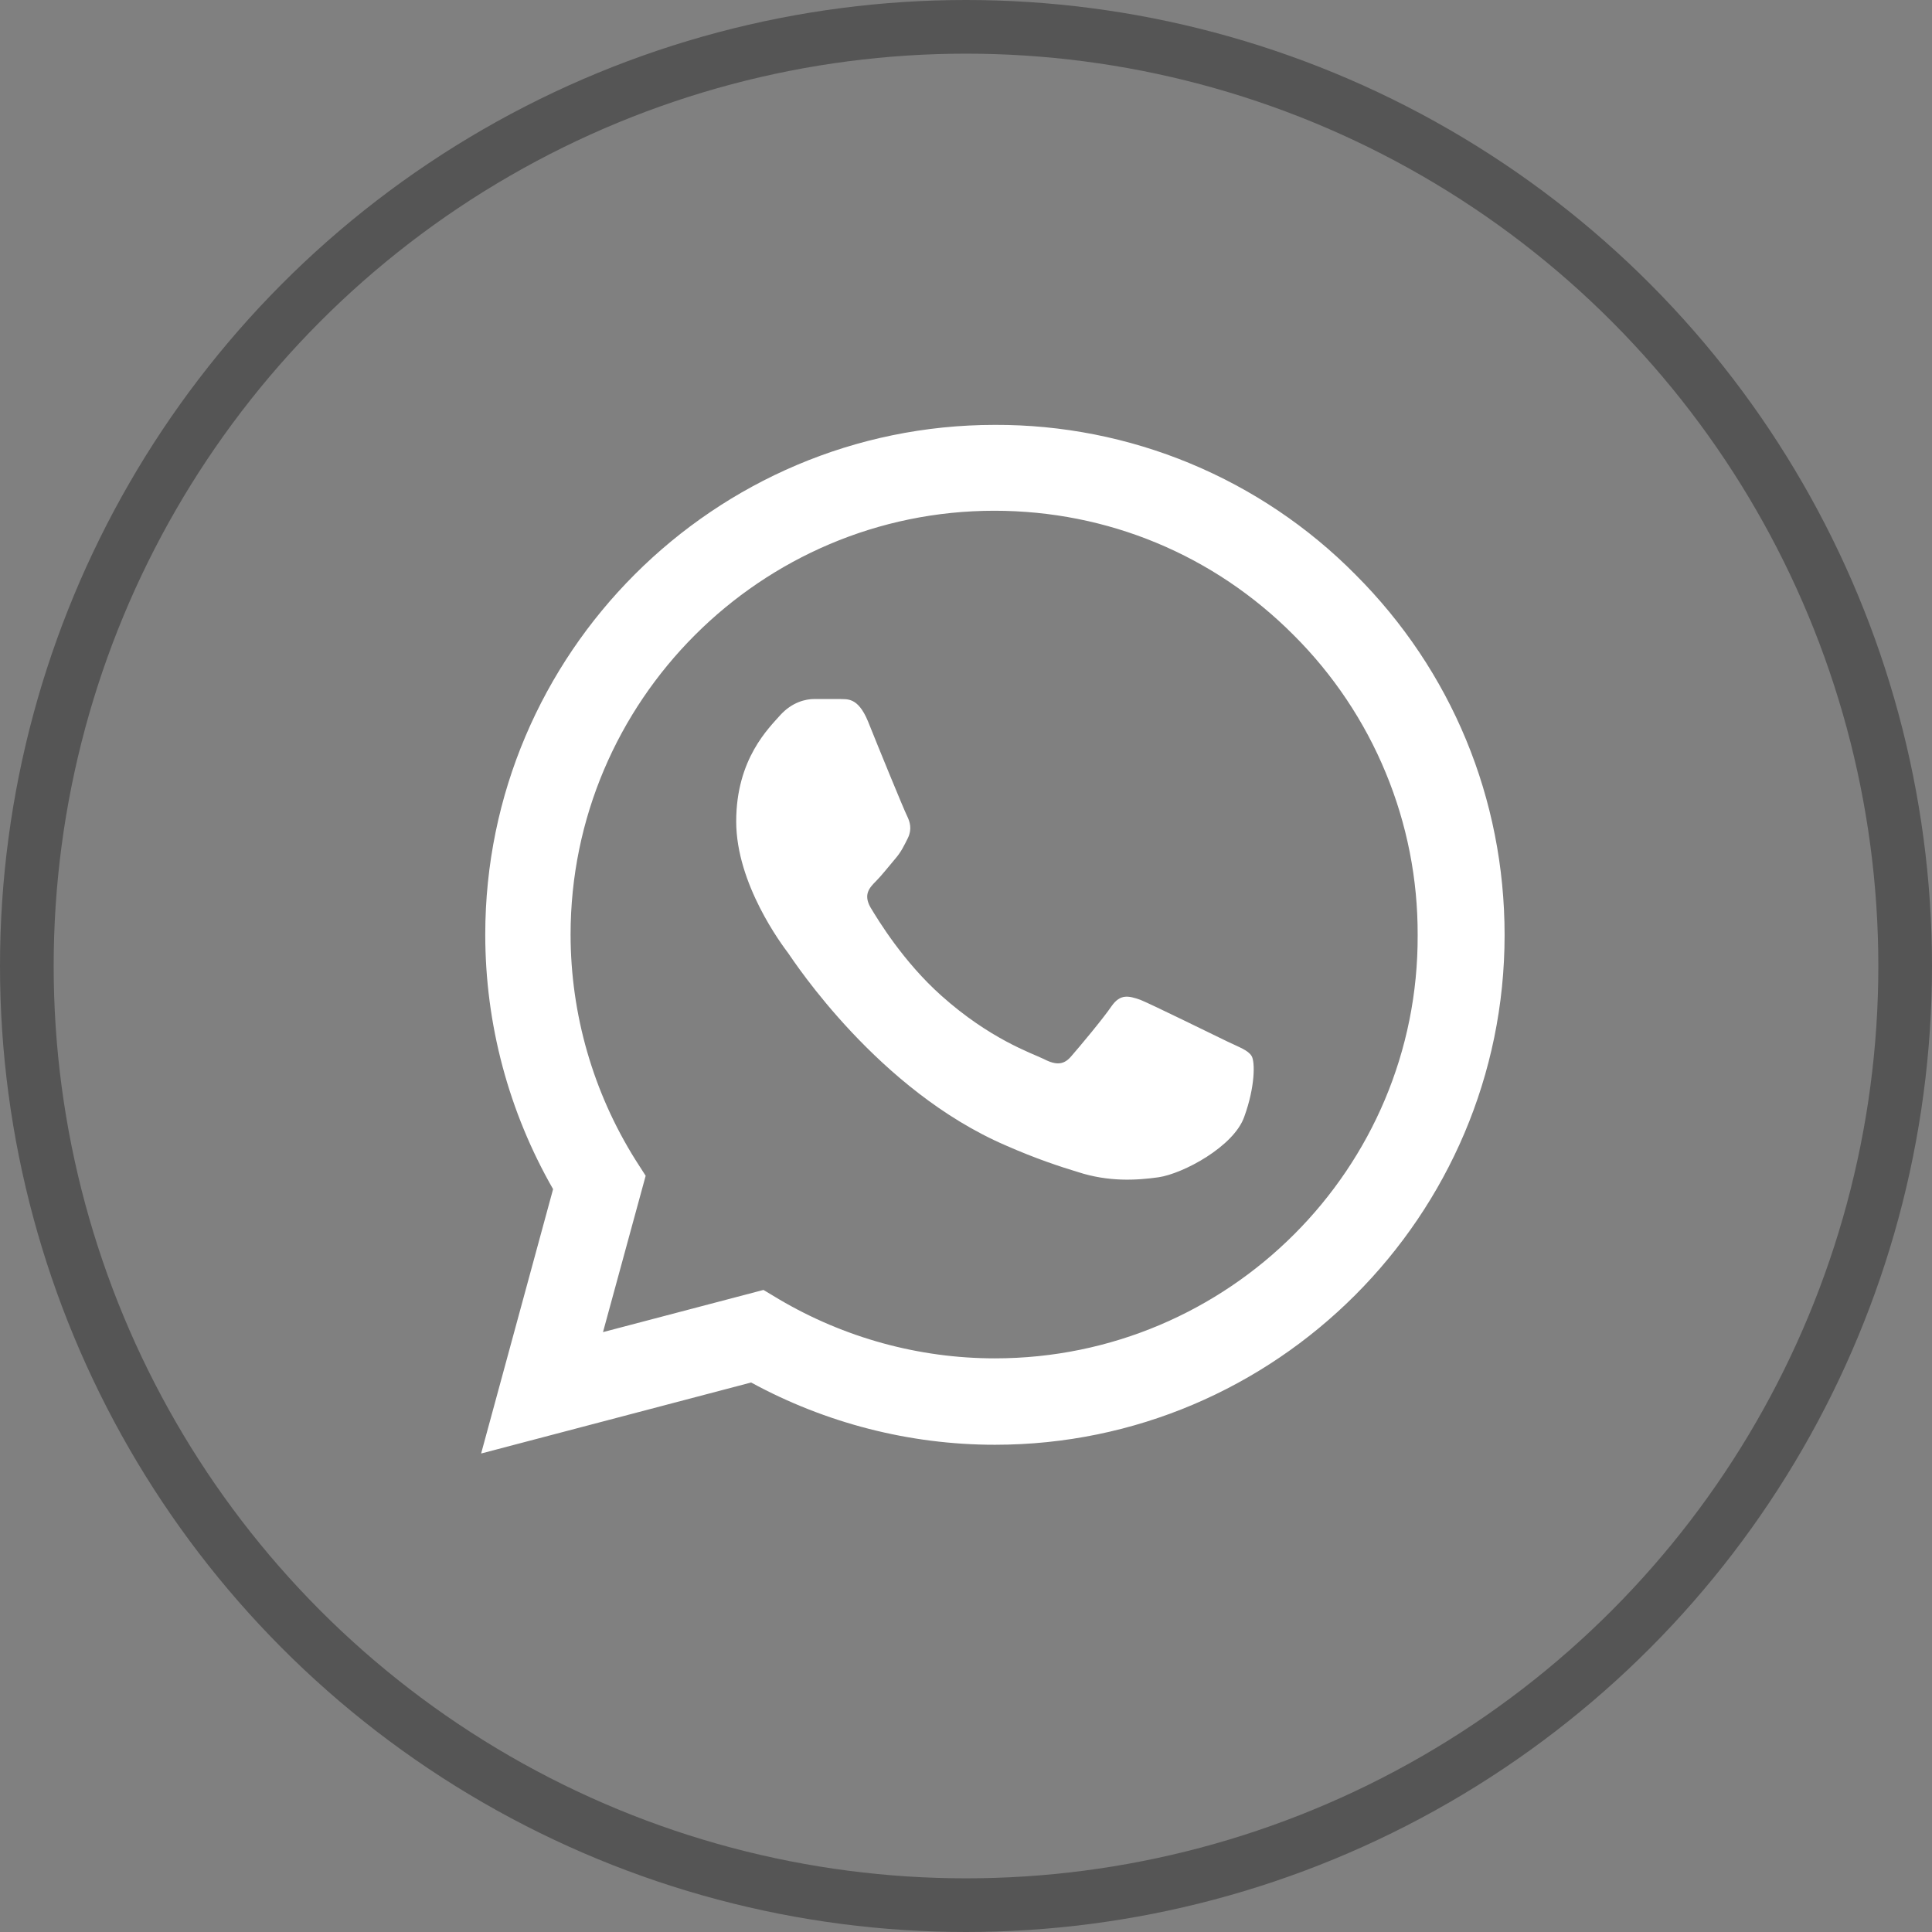
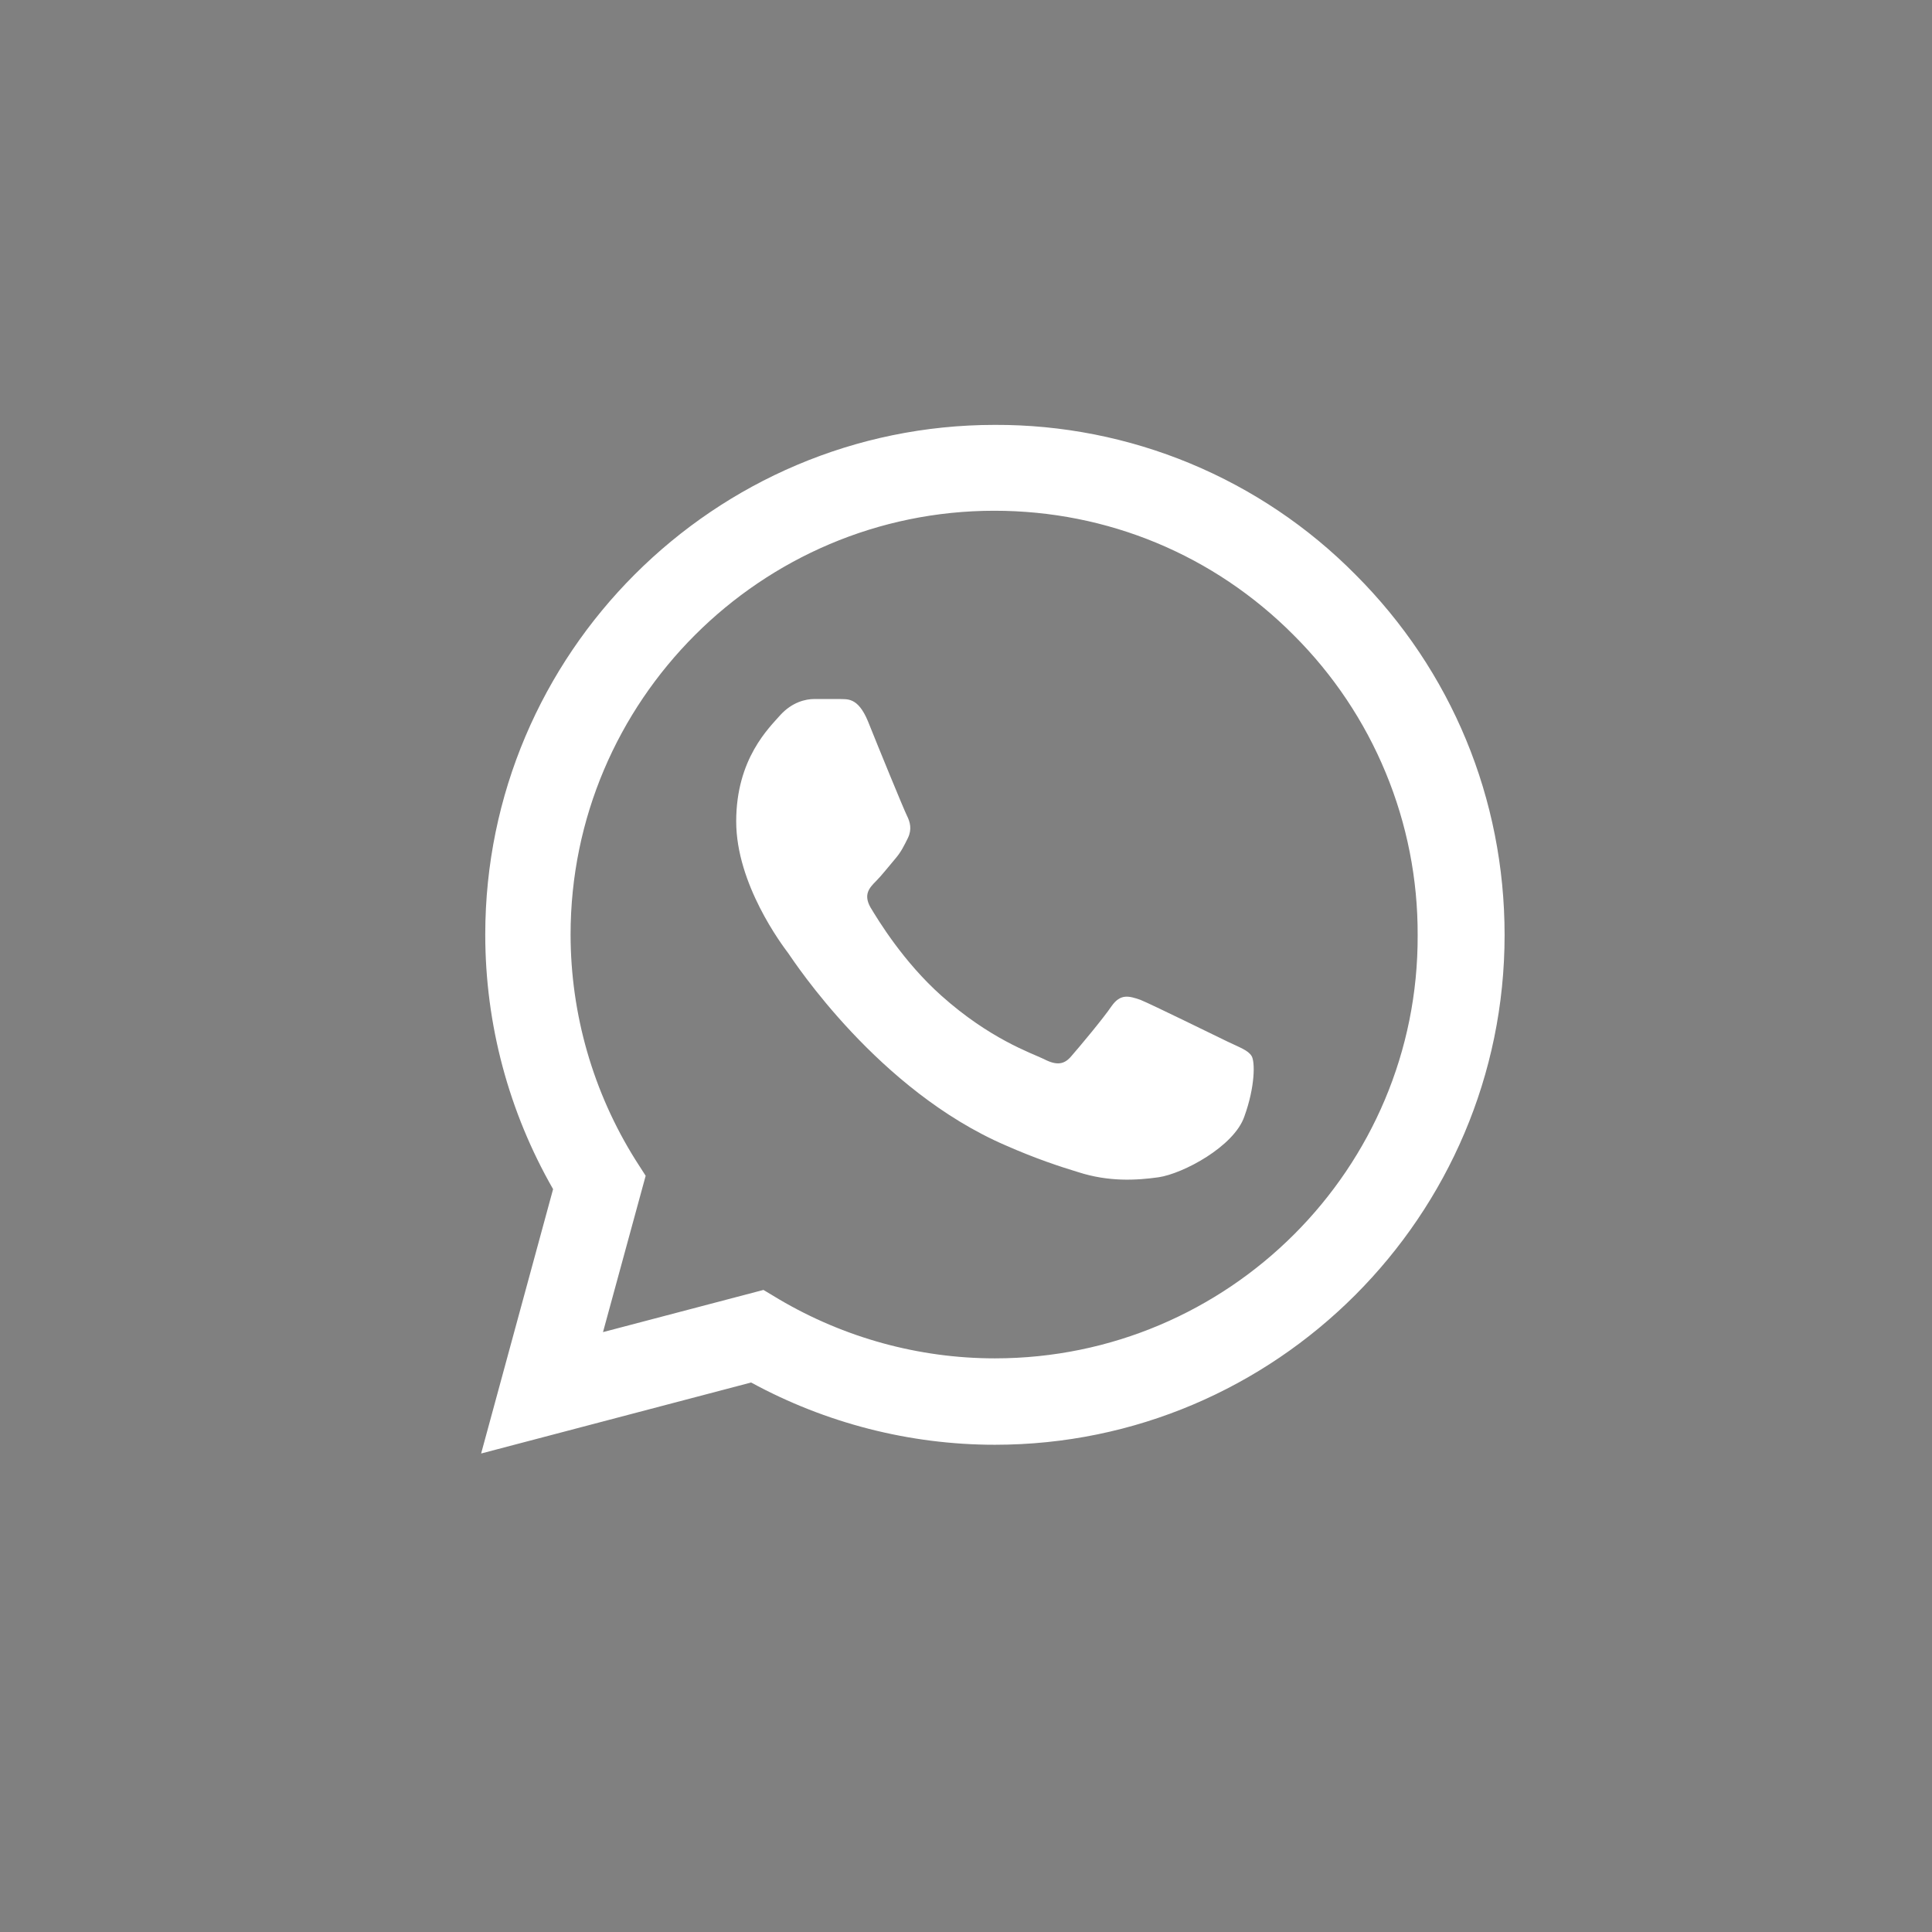
<svg xmlns="http://www.w3.org/2000/svg" width="36" height="36" viewBox="0 0 36 36" fill="none">
  <rect x="0" y="0" width="36" height="36" fill="#808080" stroke="none" />
-   <circle cx="18" cy="18" r="17.5" stroke="#555555" />
  <path d="M25.256 10.706C24.378 9.818 23.331 9.115 22.178 8.636C21.025 8.157 19.787 7.913 18.539 7.917C13.306 7.917 9.042 12.181 9.042 17.414C9.042 19.091 9.482 20.72 10.306 22.158L8.965 27.084L13.996 25.761C15.386 26.518 16.948 26.921 18.539 26.921C23.771 26.921 28.036 22.656 28.036 17.424C28.036 14.884 27.049 12.498 25.256 10.706ZM18.539 25.311C17.12 25.311 15.731 24.927 14.514 24.209L14.226 24.036L11.236 24.822L12.031 21.909L11.84 21.611C11.052 20.353 10.633 18.899 10.632 17.414C10.632 13.063 14.178 9.517 18.529 9.517C20.637 9.517 22.621 10.341 24.107 11.836C24.842 12.569 25.425 13.44 25.821 14.399C26.218 15.358 26.42 16.386 26.416 17.424C26.435 21.774 22.889 25.311 18.539 25.311ZM22.87 19.407C22.631 19.292 21.462 18.717 21.251 18.631C21.03 18.554 20.877 18.516 20.714 18.746C20.551 18.986 20.101 19.522 19.966 19.676C19.832 19.839 19.689 19.858 19.449 19.733C19.209 19.618 18.443 19.359 17.542 18.554C16.833 17.922 16.363 17.146 16.219 16.906C16.085 16.666 16.2 16.542 16.325 16.417C16.43 16.312 16.564 16.139 16.679 16.005C16.794 15.871 16.842 15.766 16.919 15.612C16.996 15.449 16.957 15.315 16.9 15.2C16.842 15.085 16.363 13.916 16.172 13.437C15.98 12.977 15.779 13.034 15.635 13.025H15.175C15.012 13.025 14.763 13.082 14.542 13.322C14.332 13.562 13.718 14.136 13.718 15.306C13.718 16.475 14.571 17.606 14.686 17.759C14.801 17.922 16.363 20.318 18.74 21.343C19.305 21.592 19.746 21.736 20.091 21.841C20.657 22.024 21.174 21.995 21.586 21.937C22.046 21.87 22.995 21.362 23.186 20.806C23.388 20.251 23.388 19.781 23.321 19.676C23.254 19.57 23.11 19.522 22.87 19.407Z" fill="white" />
</svg>